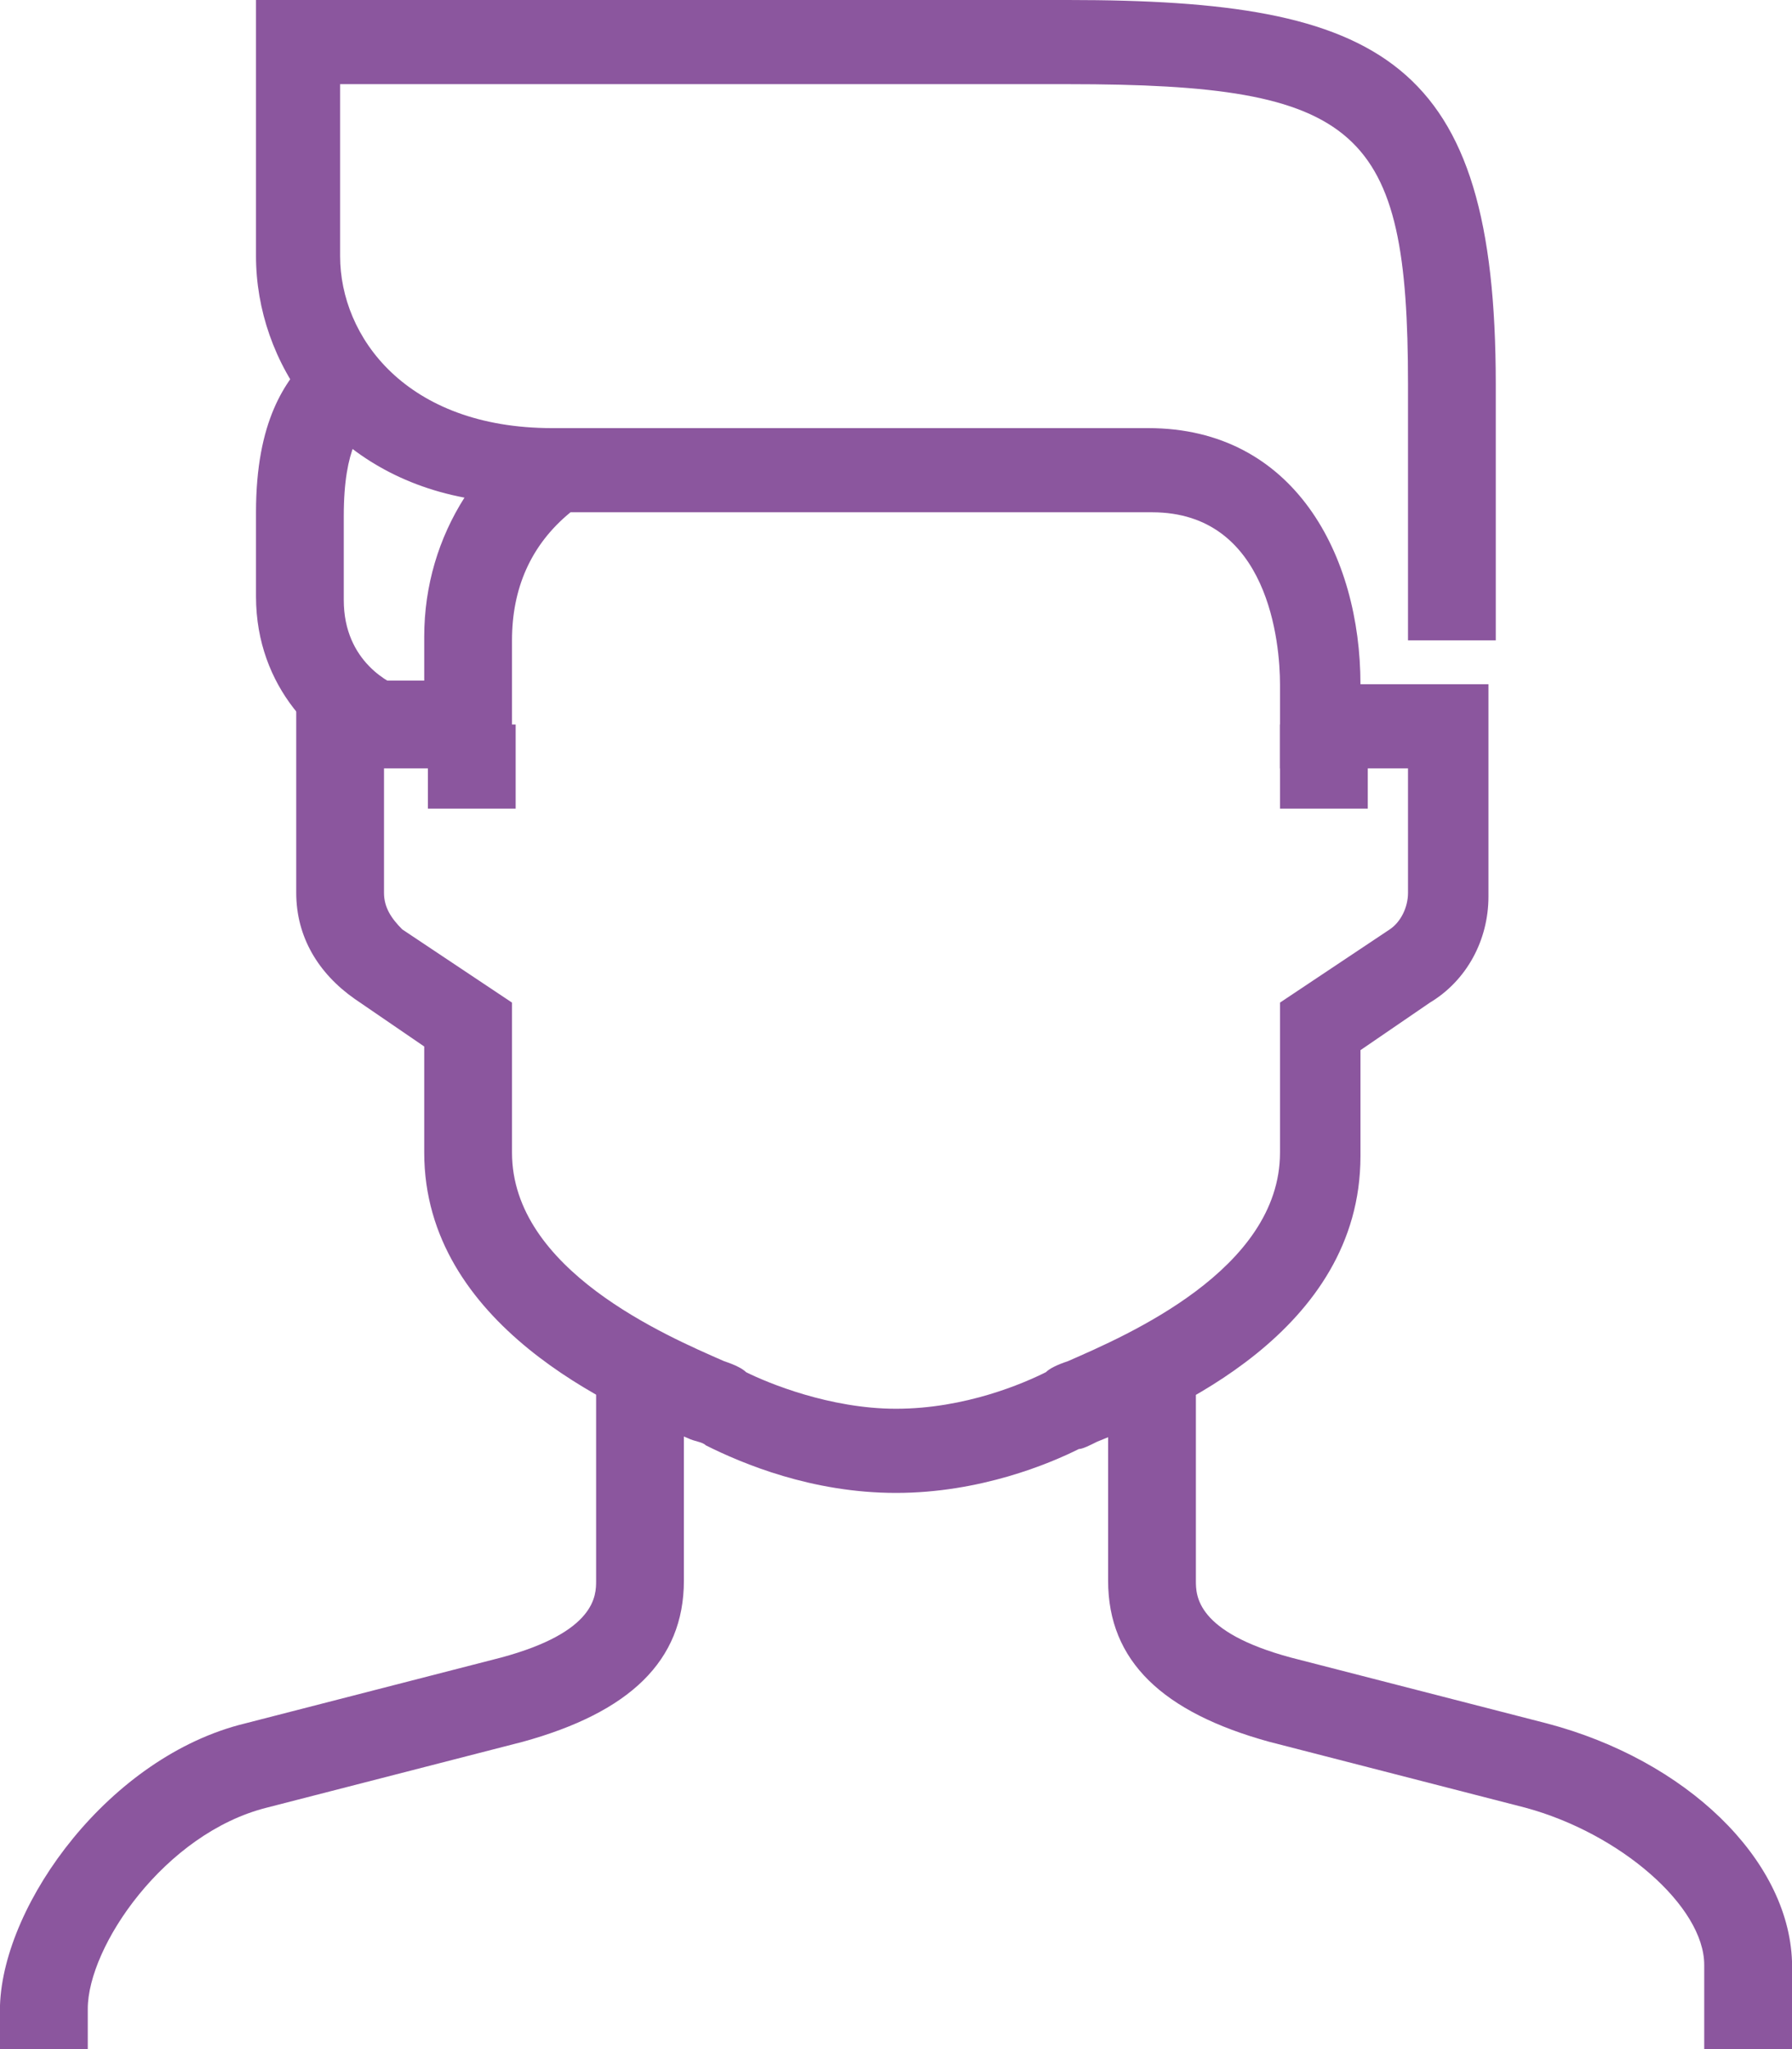
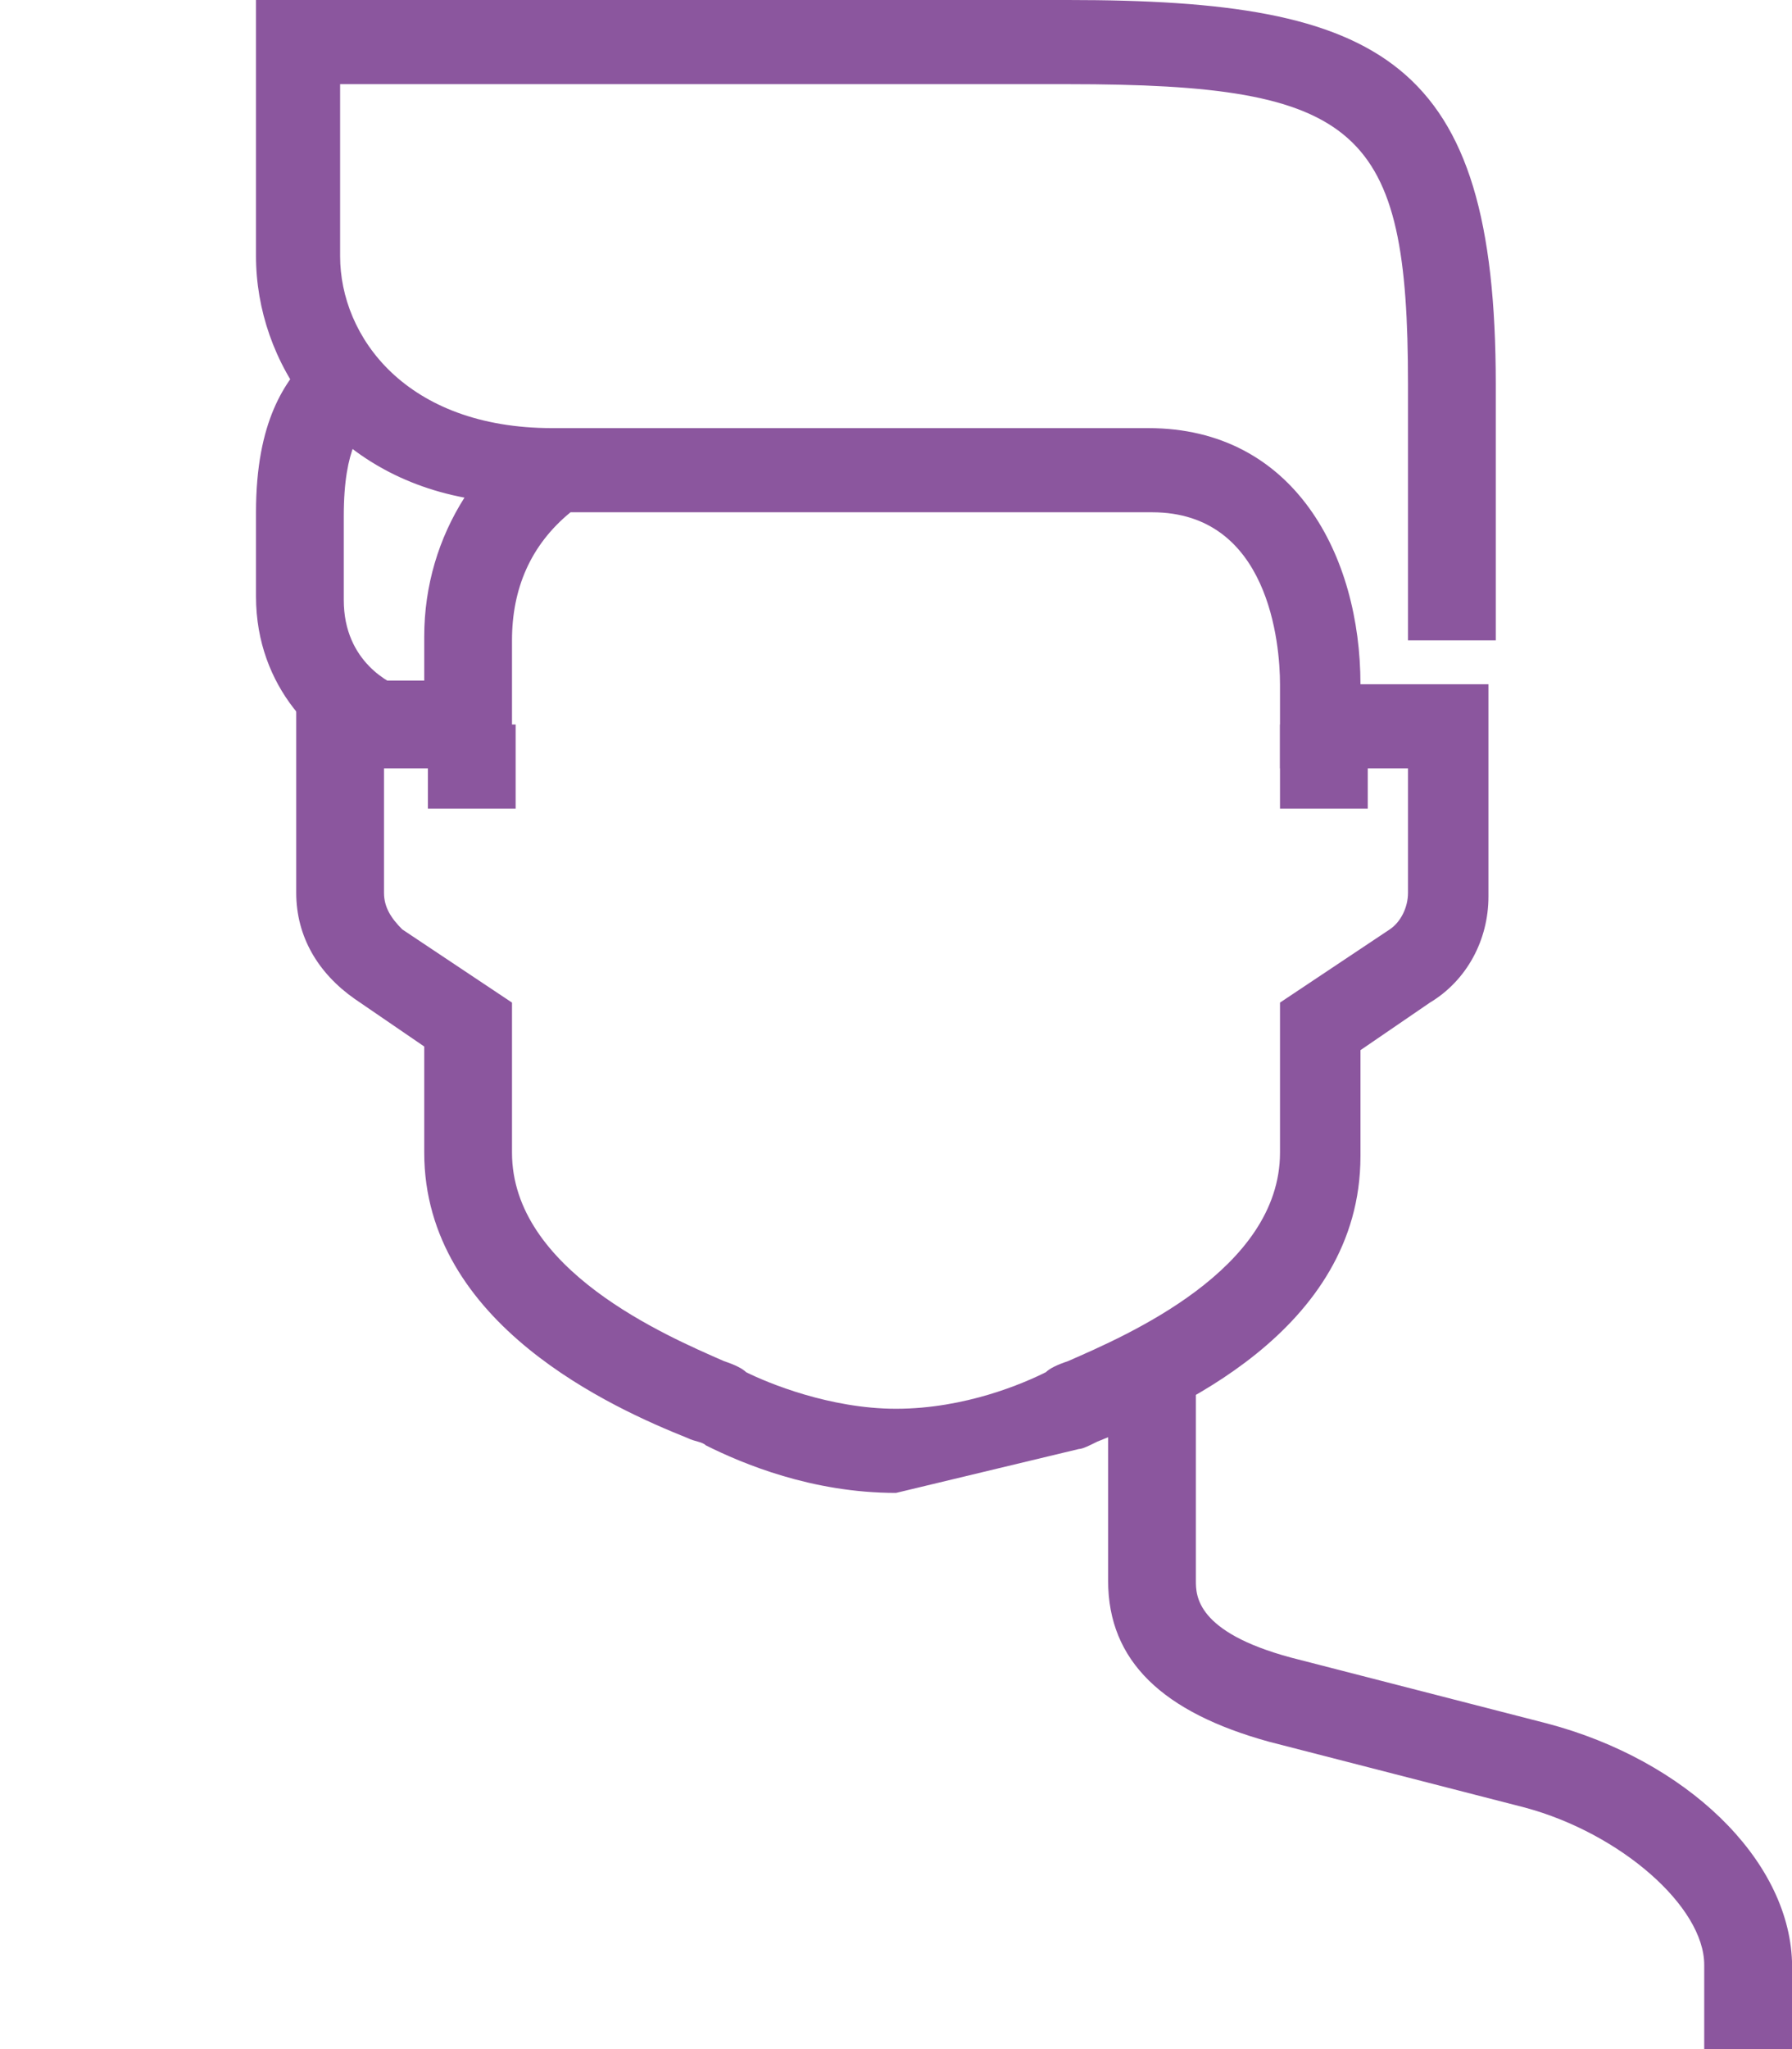
<svg xmlns="http://www.w3.org/2000/svg" version="1.1" id="Layer_1" x="0px" y="0px" viewBox="0 0 49 56" style="enable-background:new 0 0 49 56;" xml:space="preserve">
  <style type="text/css">
	.st0{fill:#8B569E;}
</style>
  <g>
    <g>
-       <path class="st0" d="M2.4,56H0v-1.2c0.1-2.8,3-6.8,6.7-7.7l7-1.8c2.6-0.7,2.6-1.7,2.6-2.1v-5.8h2.4v5.8c0,2.2-1.5,3.6-4.4,4.4    l-7,1.8c-2.8,0.7-4.9,3.8-4.9,5.5L2.4,56z" />
-     </g>
+       </g>
    <g>
      <path class="st0" d="M49,56h-2.4v-2.3c0-1.6-2.3-3.6-4.9-4.3l-7-1.8c-2.9-0.8-4.4-2.2-4.4-4.4v-5.8h2.4v5.8c0,0.4,0,1.4,2.6,2.1    l7,1.8c3.8,1,6.6,3.7,6.7,6.5L49,56z" />
    </g>
    <g>
-       <path class="st0" d="M24.5,40.8c-2.3,0-4.2-0.8-5.2-1.3c-0.1-0.1-0.3-0.1-0.5-0.2c-2-0.8-7.2-3.1-7.2-7.8v-2.9l-1.9-1.3    c-1-0.7-1.6-1.7-1.6-2.9v-5.8h3.5v-1.2c0-1.4,0.4-2.7,1.1-3.8C9,12.9,7,9.9,7,7V0h22.2c8.6,0,11.7,1.6,11.7,10.5v7h-2.4v-7    c0-7-1.3-8.2-9.3-8.2H9.3V7c0,2.2,1.8,4.7,5.8,4.7h16.3c4,0,5.8,3.5,5.8,7h3.5v5.8c0,1.2-0.6,2.3-1.6,2.9l-1.9,1.3v2.9    c0,4.8-5.2,7-7.2,7.8c-0.2,0.1-0.4,0.2-0.5,0.2C28.7,40,26.8,40.8,24.5,40.8z M10.5,21v3.4c0,0.4,0.2,0.7,0.5,1l3,2v4.1    c0,3.2,4.2,5,5.8,5.7c0.3,0.1,0.5,0.2,0.6,0.3c0.6,0.3,2.3,1,4.1,1c1.9,0,3.5-0.7,4.1-1c0.1-0.1,0.3-0.2,0.6-0.3    c1.6-0.7,5.8-2.5,5.8-5.7v-4.1l3-2c0.3-0.2,0.5-0.6,0.5-1V21H35v-2.3c0-1.1-0.3-4.7-3.5-4.7H15.6c-1.1,0.9-1.6,2.1-1.6,3.5V21    H10.5z" />
+       <path class="st0" d="M24.5,40.8c-2.3,0-4.2-0.8-5.2-1.3c-0.1-0.1-0.3-0.1-0.5-0.2c-2-0.8-7.2-3.1-7.2-7.8v-2.9l-1.9-1.3    c-1-0.7-1.6-1.7-1.6-2.9v-5.8h3.5v-1.2c0-1.4,0.4-2.7,1.1-3.8C9,12.9,7,9.9,7,7V0h22.2c8.6,0,11.7,1.6,11.7,10.5v7h-2.4v-7    c0-7-1.3-8.2-9.3-8.2H9.3V7c0,2.2,1.8,4.7,5.8,4.7h16.3c4,0,5.8,3.5,5.8,7h3.5v5.8c0,1.2-0.6,2.3-1.6,2.9l-1.9,1.3v2.9    c0,4.8-5.2,7-7.2,7.8c-0.2,0.1-0.4,0.2-0.5,0.2z M10.5,21v3.4c0,0.4,0.2,0.7,0.5,1l3,2v4.1    c0,3.2,4.2,5,5.8,5.7c0.3,0.1,0.5,0.2,0.6,0.3c0.6,0.3,2.3,1,4.1,1c1.9,0,3.5-0.7,4.1-1c0.1-0.1,0.3-0.2,0.6-0.3    c1.6-0.7,5.8-2.5,5.8-5.7v-4.1l3-2c0.3-0.2,0.5-0.6,0.5-1V21H35v-2.3c0-1.1-0.3-4.7-3.5-4.7H15.6c-1.1,0.9-1.6,2.1-1.6,3.5V21    H10.5z" />
    </g>
    <g>
      <path class="st0" d="M10.1,20.9C8.7,20.4,7,18.8,7,16.3V14c0-2.5,0.8-3.6,1.5-4.3l1.7,1.7c-0.3,0.3-0.8,0.8-0.8,2.7v2.3    c0,1.7,1.3,2.3,1.6,2.4L10.1,20.9z" />
    </g>
    <g>
      <rect x="35" y="19.8" class="st0" width="2.4" height="2.3" />
    </g>
    <g>
      <rect x="11.7" y="19.8" class="st0" width="2.4" height="2.3" />
    </g>
  </g>
</svg>